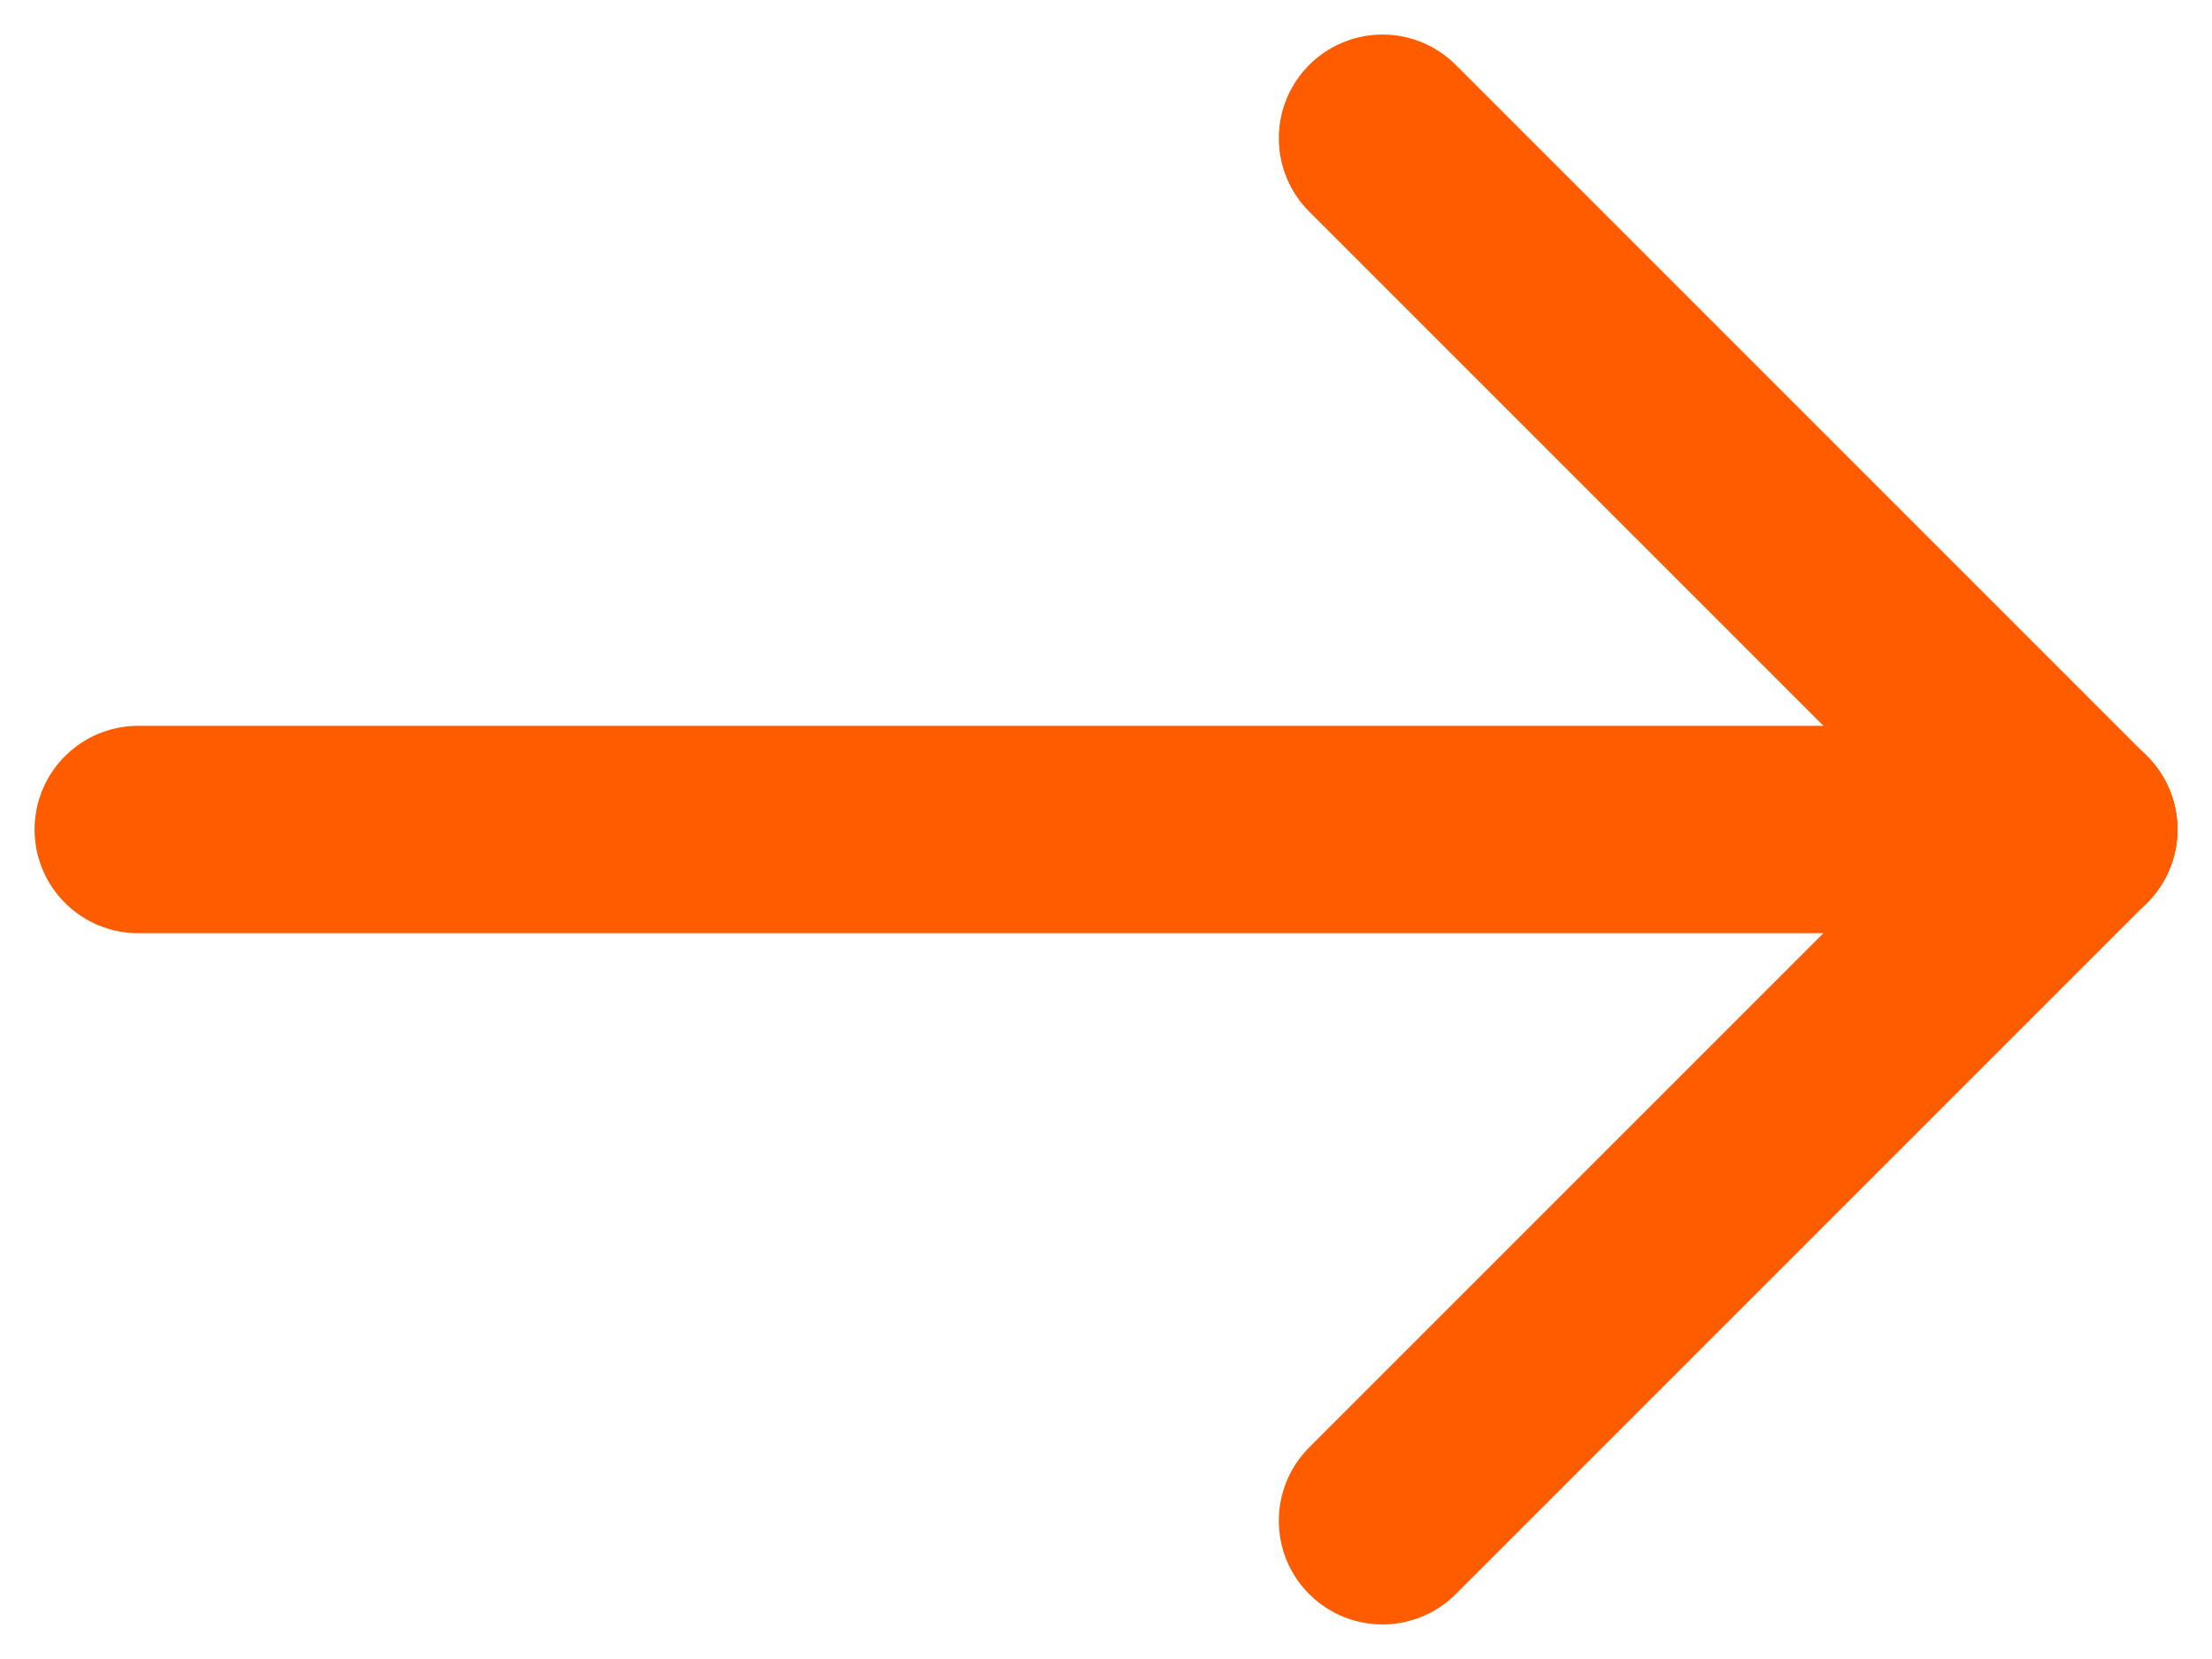
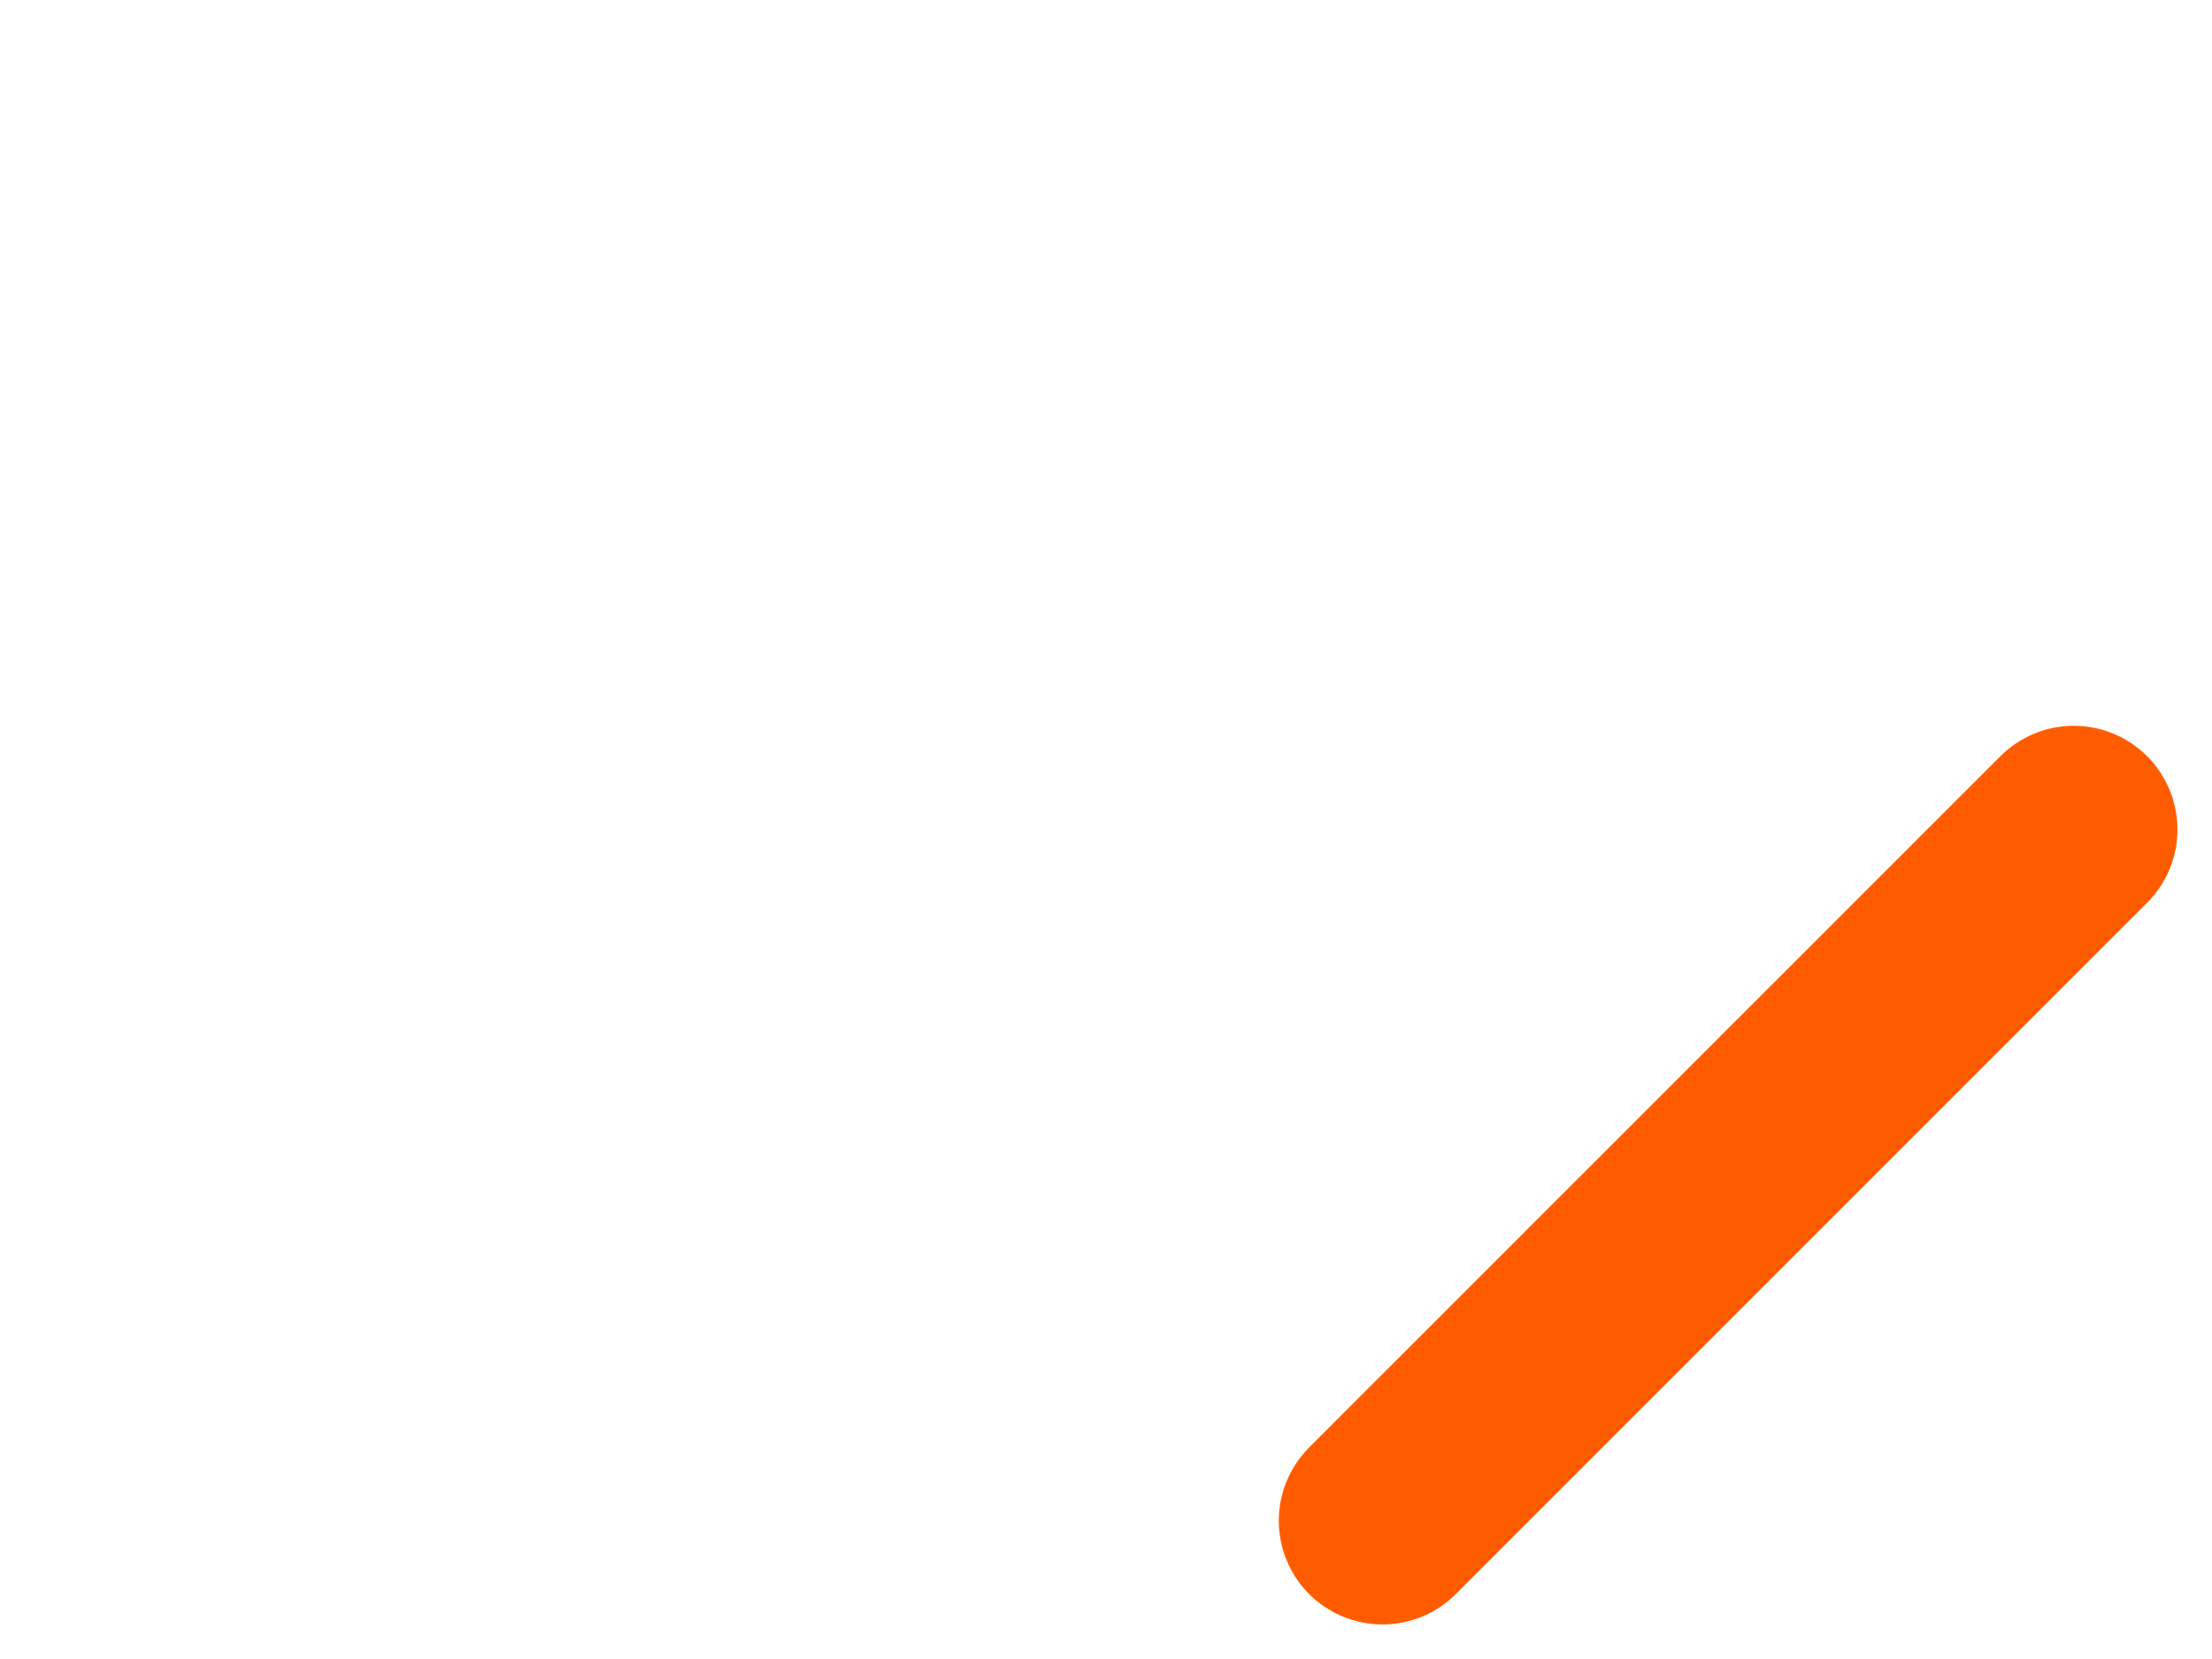
<svg xmlns="http://www.w3.org/2000/svg" width="16" height="12" viewBox="0 0 16 12" fill="none">
-   <path d="M15 6L1 6" stroke="#FF5C00" stroke-width="1.5" stroke-linecap="round" stroke-linejoin="round" />
  <path d="M10 11L15 6" stroke="#FF5C00" stroke-width="1.5" stroke-linecap="round" stroke-linejoin="round" />
-   <path d="M10 1L15 6" stroke="#FF5C00" stroke-width="1.5" stroke-linecap="round" stroke-linejoin="round" />
</svg>